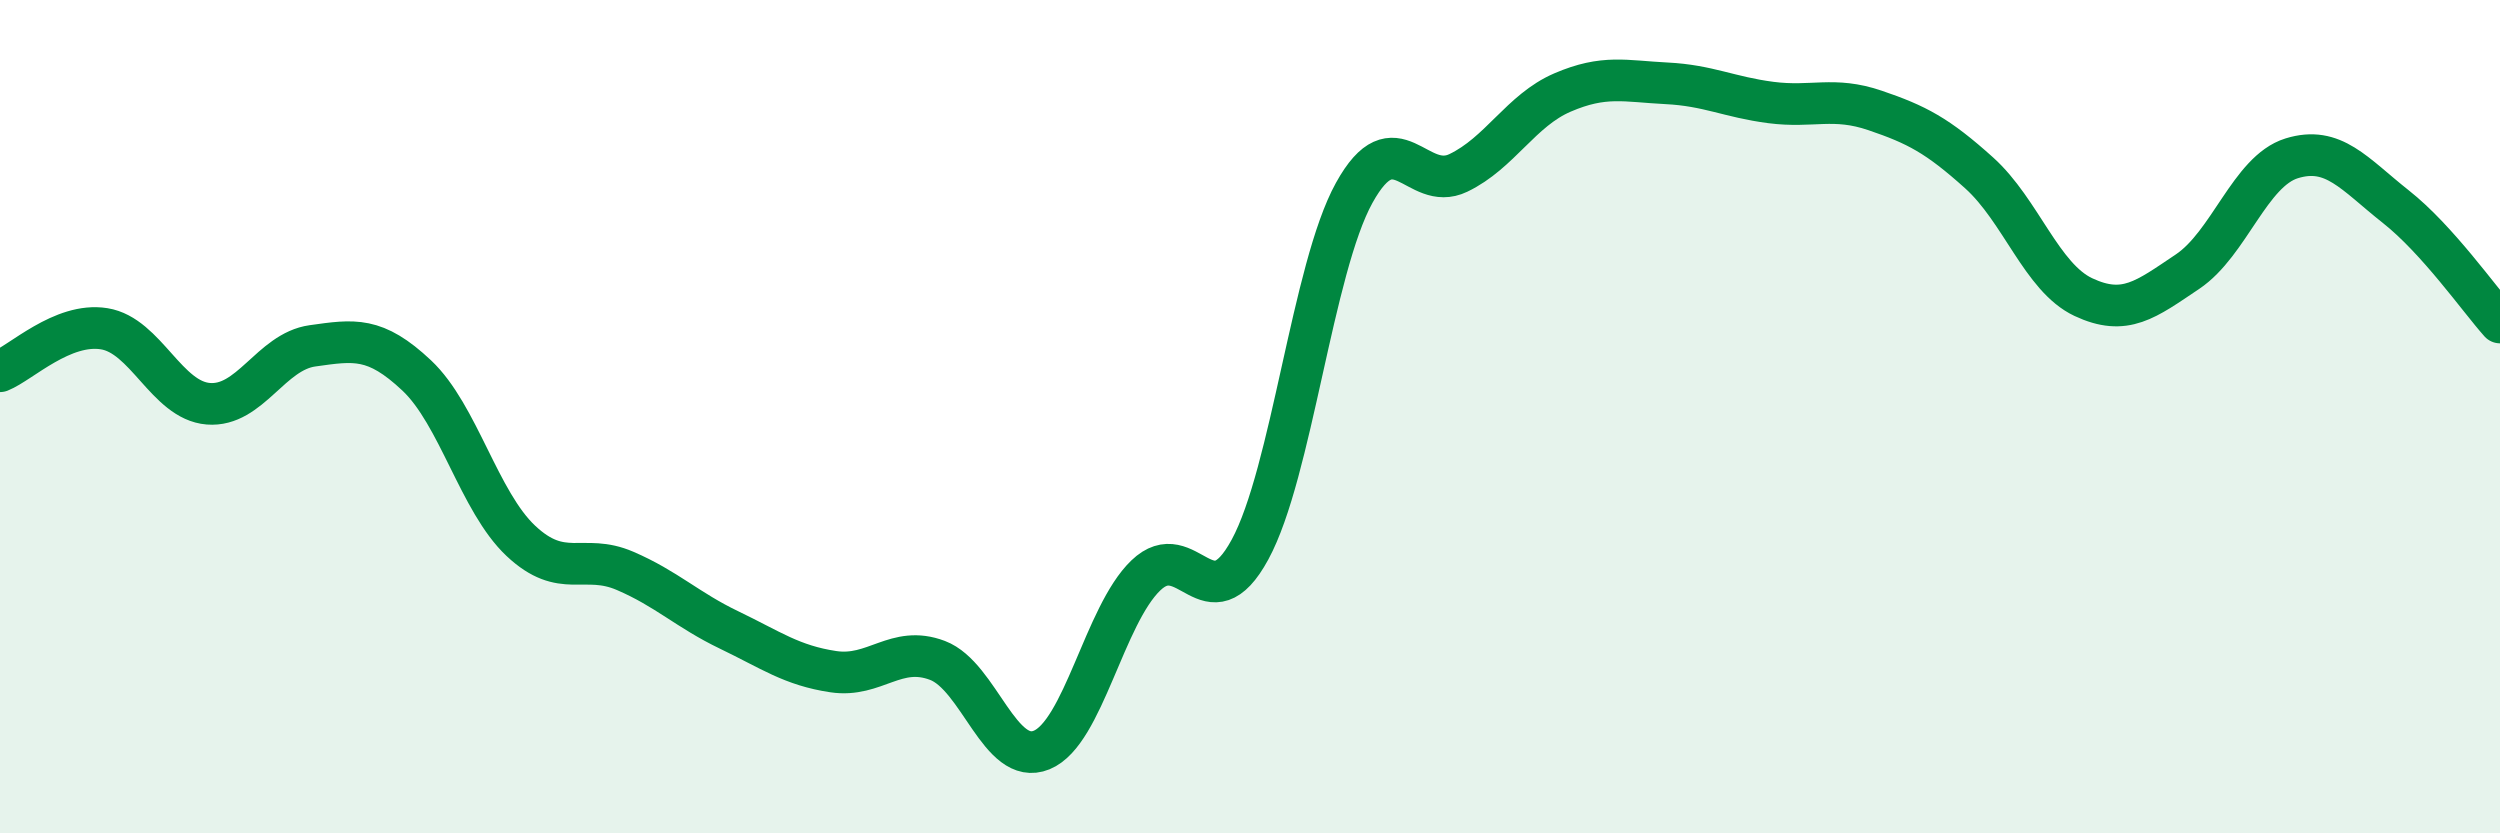
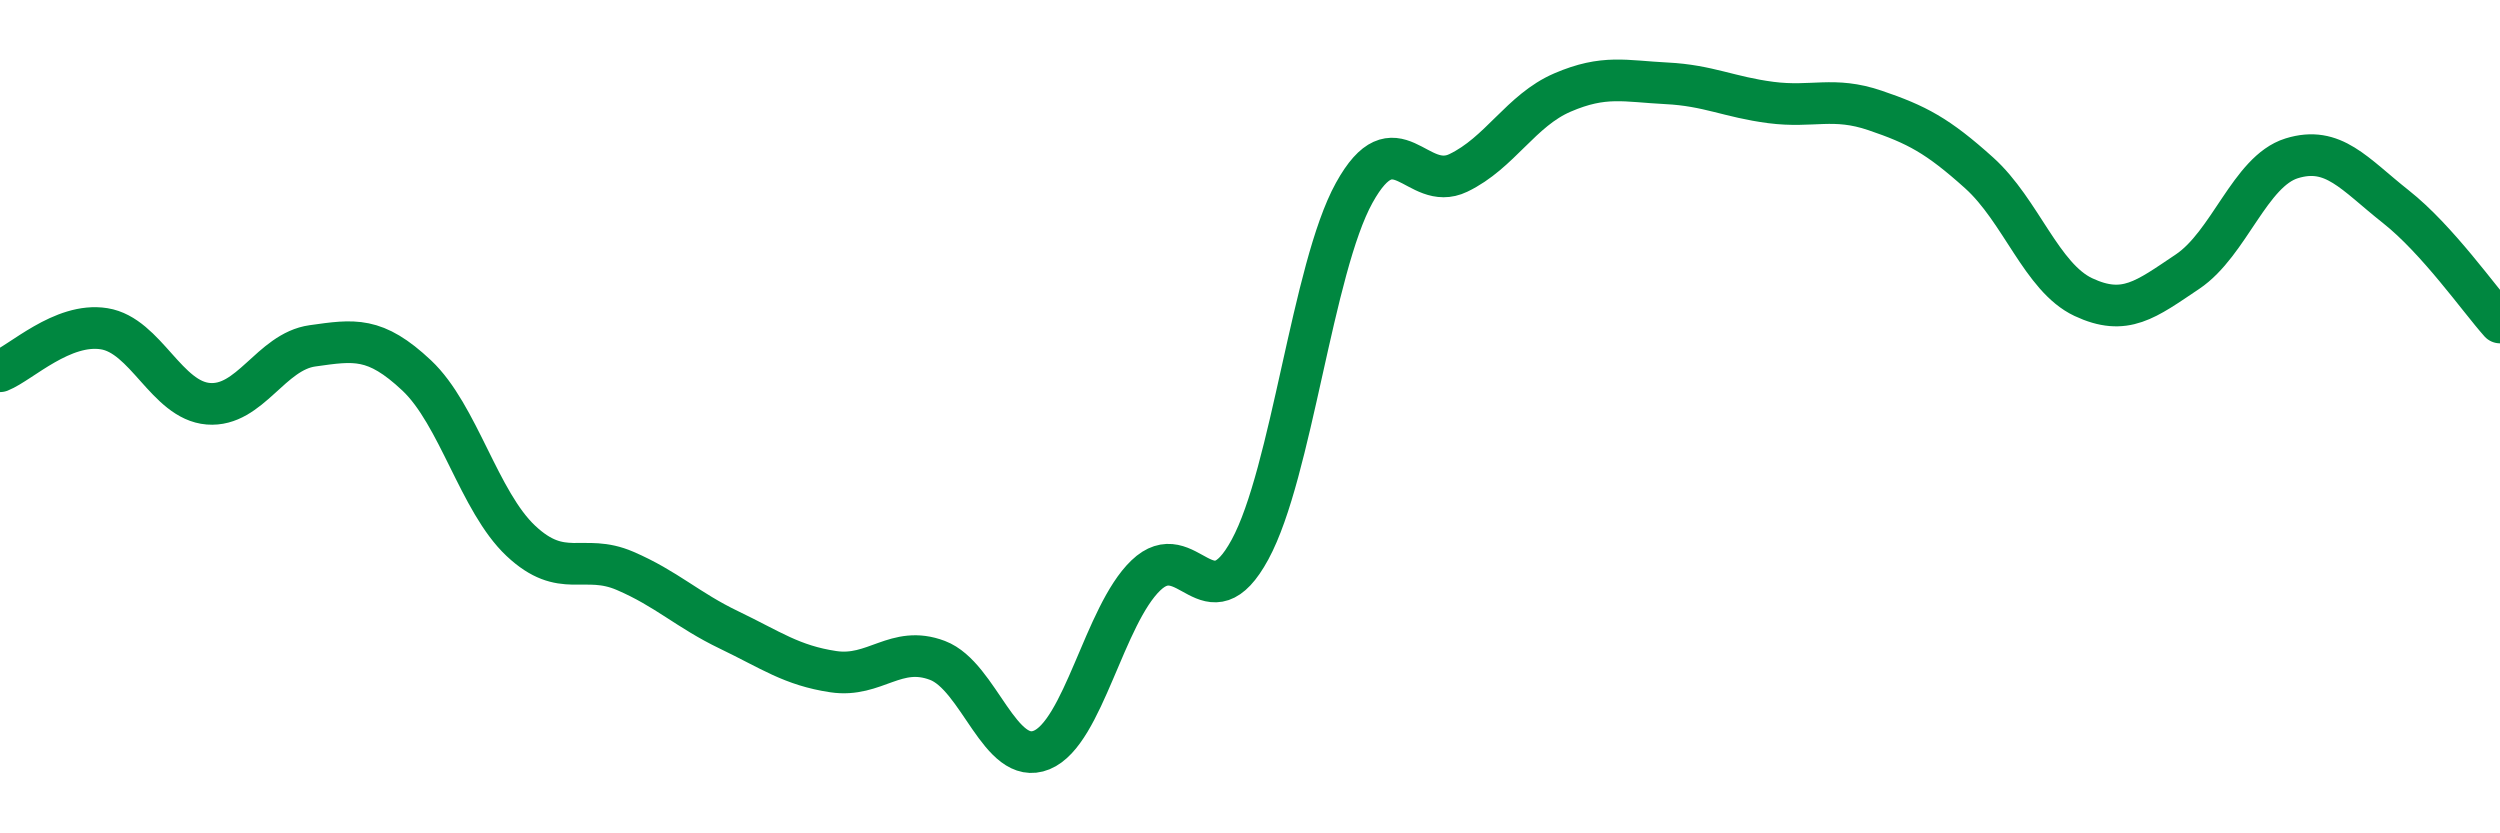
<svg xmlns="http://www.w3.org/2000/svg" width="60" height="20" viewBox="0 0 60 20">
-   <path d="M 0,8.91 C 0.5,8.71 1.5,7.73 2.5,7.89 C 3.5,8.05 4,9.61 5,9.69 C 6,9.77 6.5,8.44 7.5,8.3 C 8.5,8.16 9,8.07 10,9.01 C 11,9.95 11.5,12.04 12.5,12.98 C 13.5,13.92 14,13.27 15,13.7 C 16,14.13 16.5,14.64 17.5,15.12 C 18.5,15.6 19,15.97 20,16.12 C 21,16.27 21.5,15.47 22.5,15.85 C 23.5,16.23 24,18.41 25,18 C 26,17.59 26.5,14.77 27.5,13.81 C 28.5,12.85 29,15.03 30,13.19 C 31,11.35 31.5,6.44 32.5,4.63 C 33.5,2.82 34,4.63 35,4.15 C 36,3.67 36.5,2.65 37.5,2.22 C 38.5,1.79 39,1.95 40,2 C 41,2.05 41.5,2.33 42.5,2.46 C 43.5,2.59 44,2.31 45,2.65 C 46,2.99 46.5,3.25 47.5,4.15 C 48.5,5.05 49,6.66 50,7.13 C 51,7.6 51.5,7.19 52.5,6.52 C 53.5,5.85 54,4.11 55,3.8 C 56,3.49 56.5,4.17 57.5,4.96 C 58.5,5.75 59.5,7.18 60,7.74L60 20L0 20Z" fill="#008740" opacity="0.1" stroke-linecap="round" stroke-linejoin="round" />
  <path d="M 0,8.91 C 0.5,8.71 1.5,7.73 2.5,7.89 C 3.5,8.05 4,9.61 5,9.69 C 6,9.77 6.5,8.44 7.5,8.3 C 8.5,8.16 9,8.07 10,9.01 C 11,9.95 11.5,12.04 12.5,12.98 C 13.5,13.92 14,13.27 15,13.7 C 16,14.13 16.5,14.64 17.5,15.12 C 18.5,15.6 19,15.97 20,16.12 C 21,16.27 21.5,15.47 22.5,15.85 C 23.5,16.23 24,18.41 25,18 C 26,17.59 26.5,14.77 27.5,13.81 C 28.5,12.85 29,15.03 30,13.19 C 31,11.35 31.5,6.44 32.5,4.63 C 33.5,2.82 34,4.63 35,4.15 C 36,3.67 36.5,2.65 37.5,2.22 C 38.5,1.79 39,1.95 40,2 C 41,2.05 41.5,2.33 42.5,2.46 C 43.5,2.59 44,2.31 45,2.65 C 46,2.99 46.5,3.25 47.5,4.15 C 48.5,5.05 49,6.66 50,7.13 C 51,7.6 51.5,7.19 52.5,6.52 C 53.5,5.85 54,4.11 55,3.8 C 56,3.49 56.5,4.17 57.5,4.96 C 58.5,5.75 59.5,7.18 60,7.74" stroke="#008740" stroke-width="1" fill="none" stroke-linecap="round" stroke-linejoin="round" />
</svg>